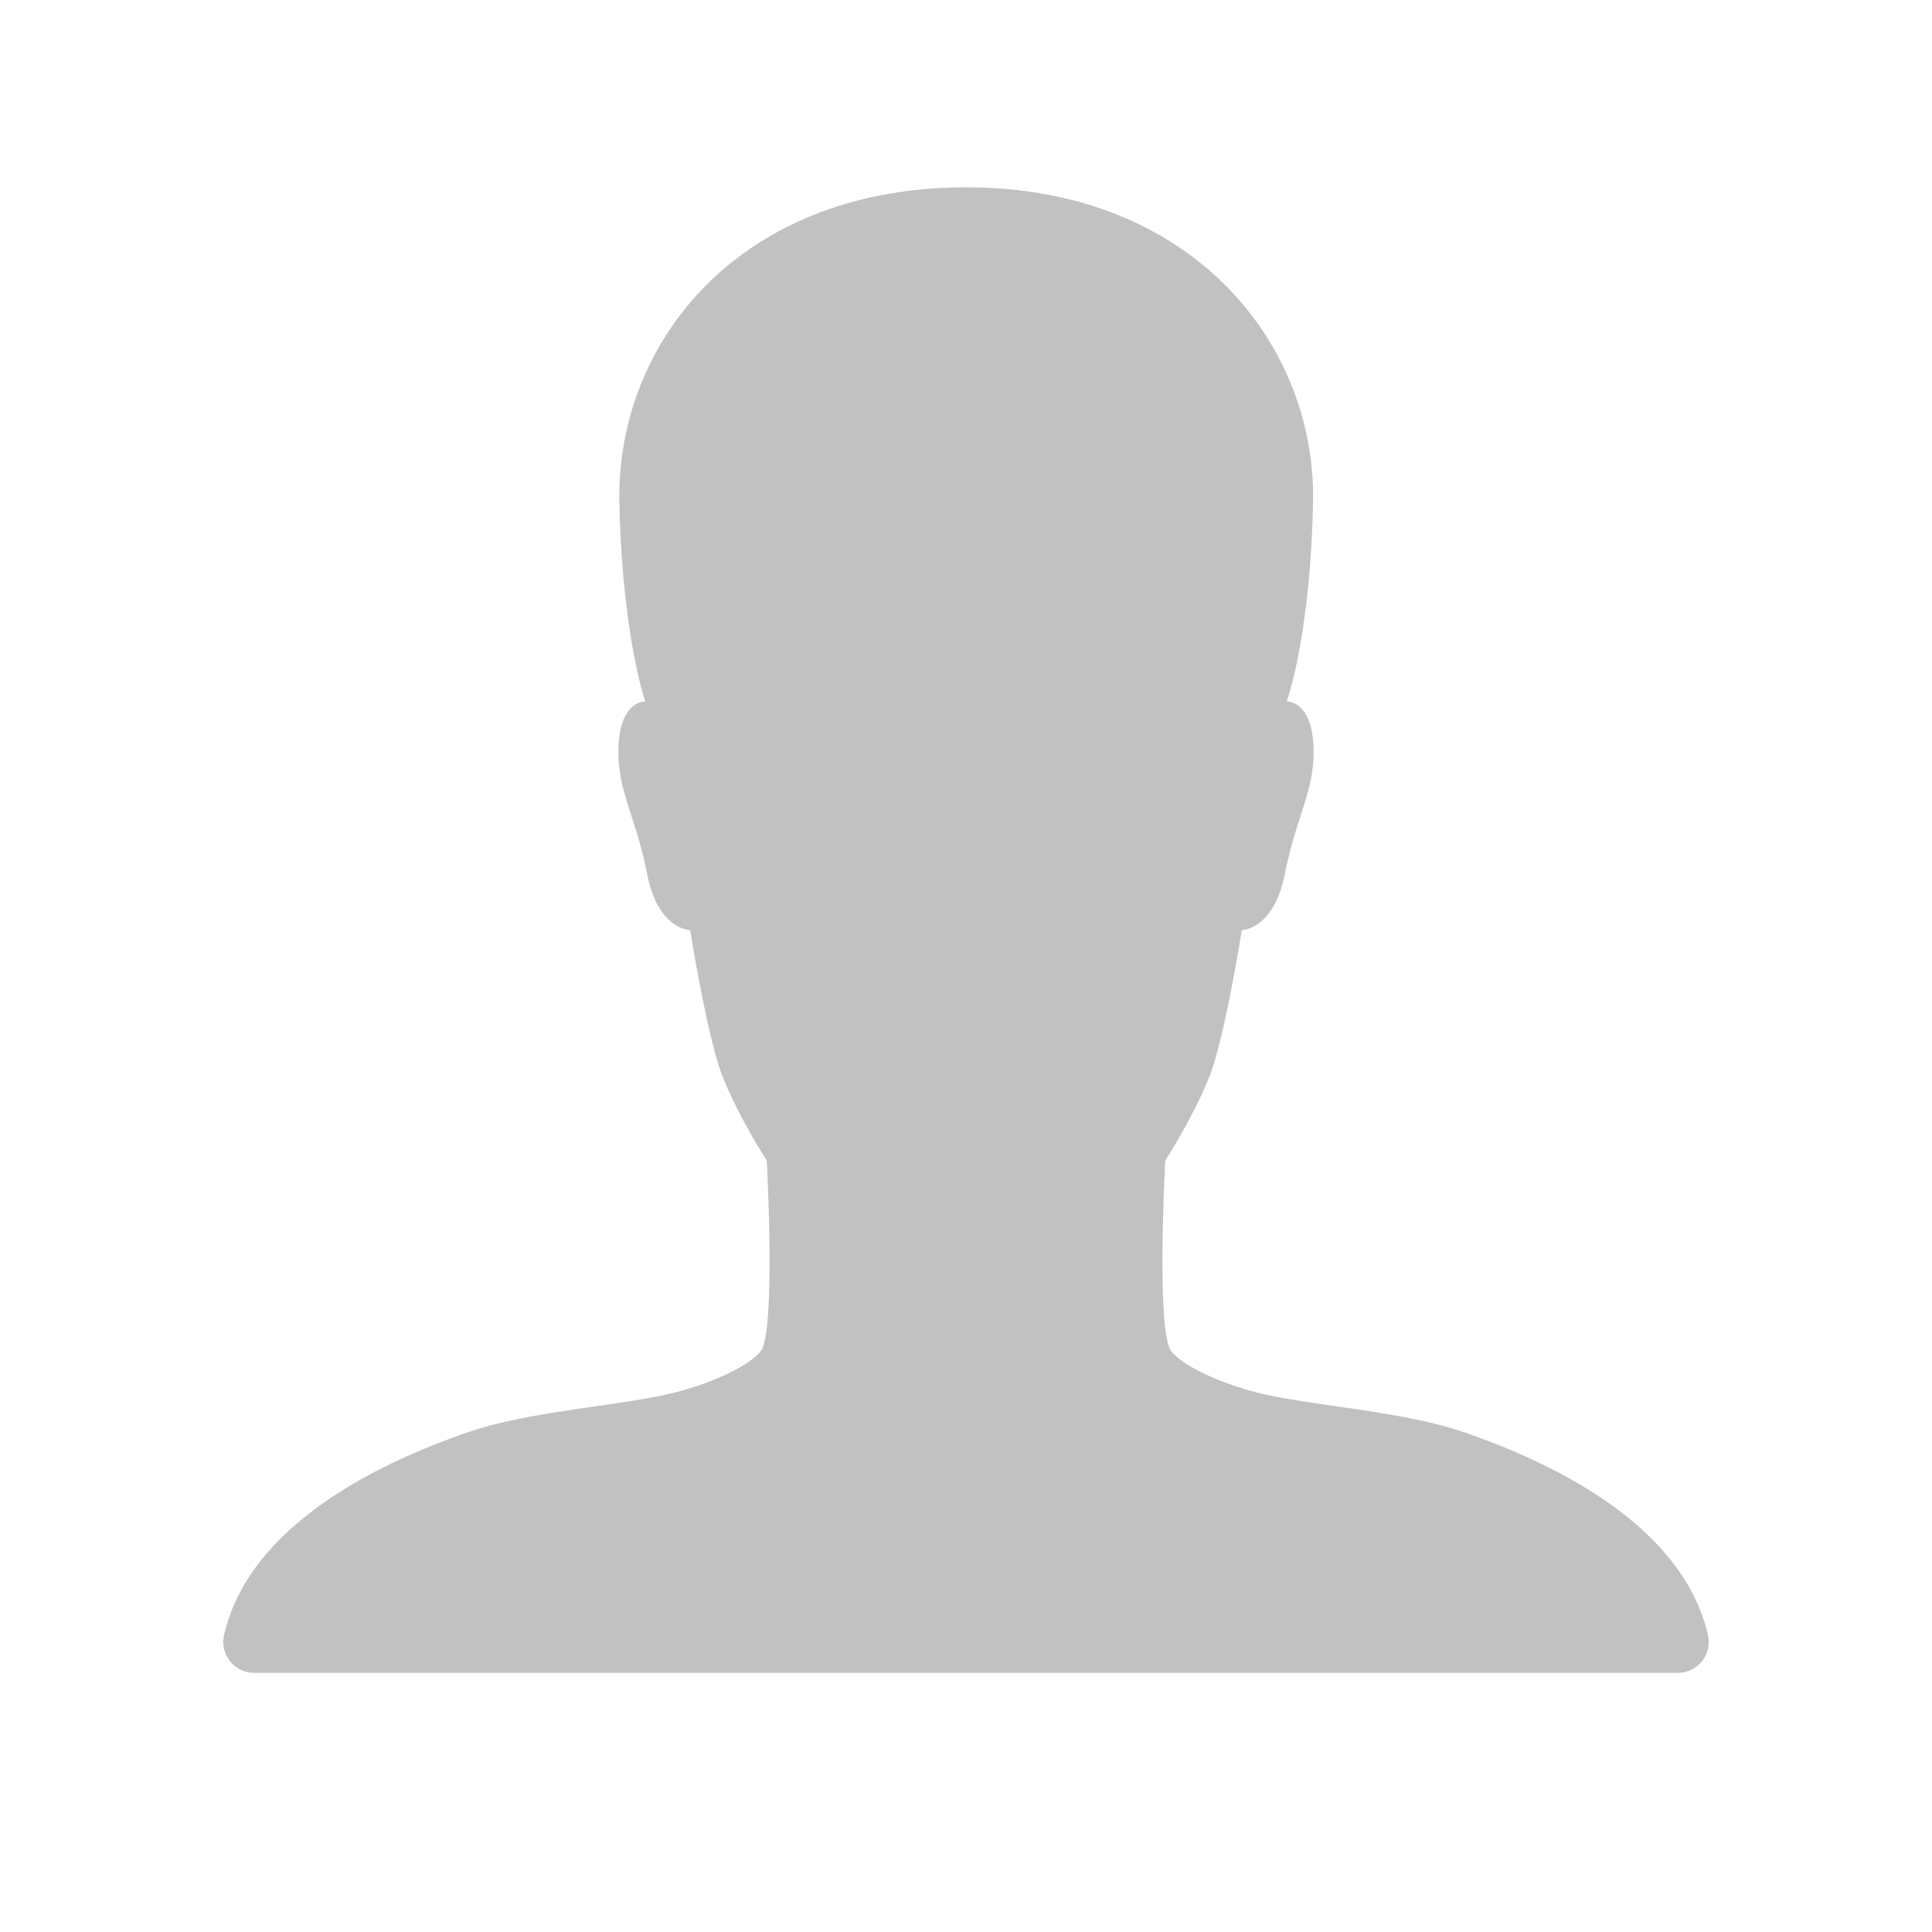
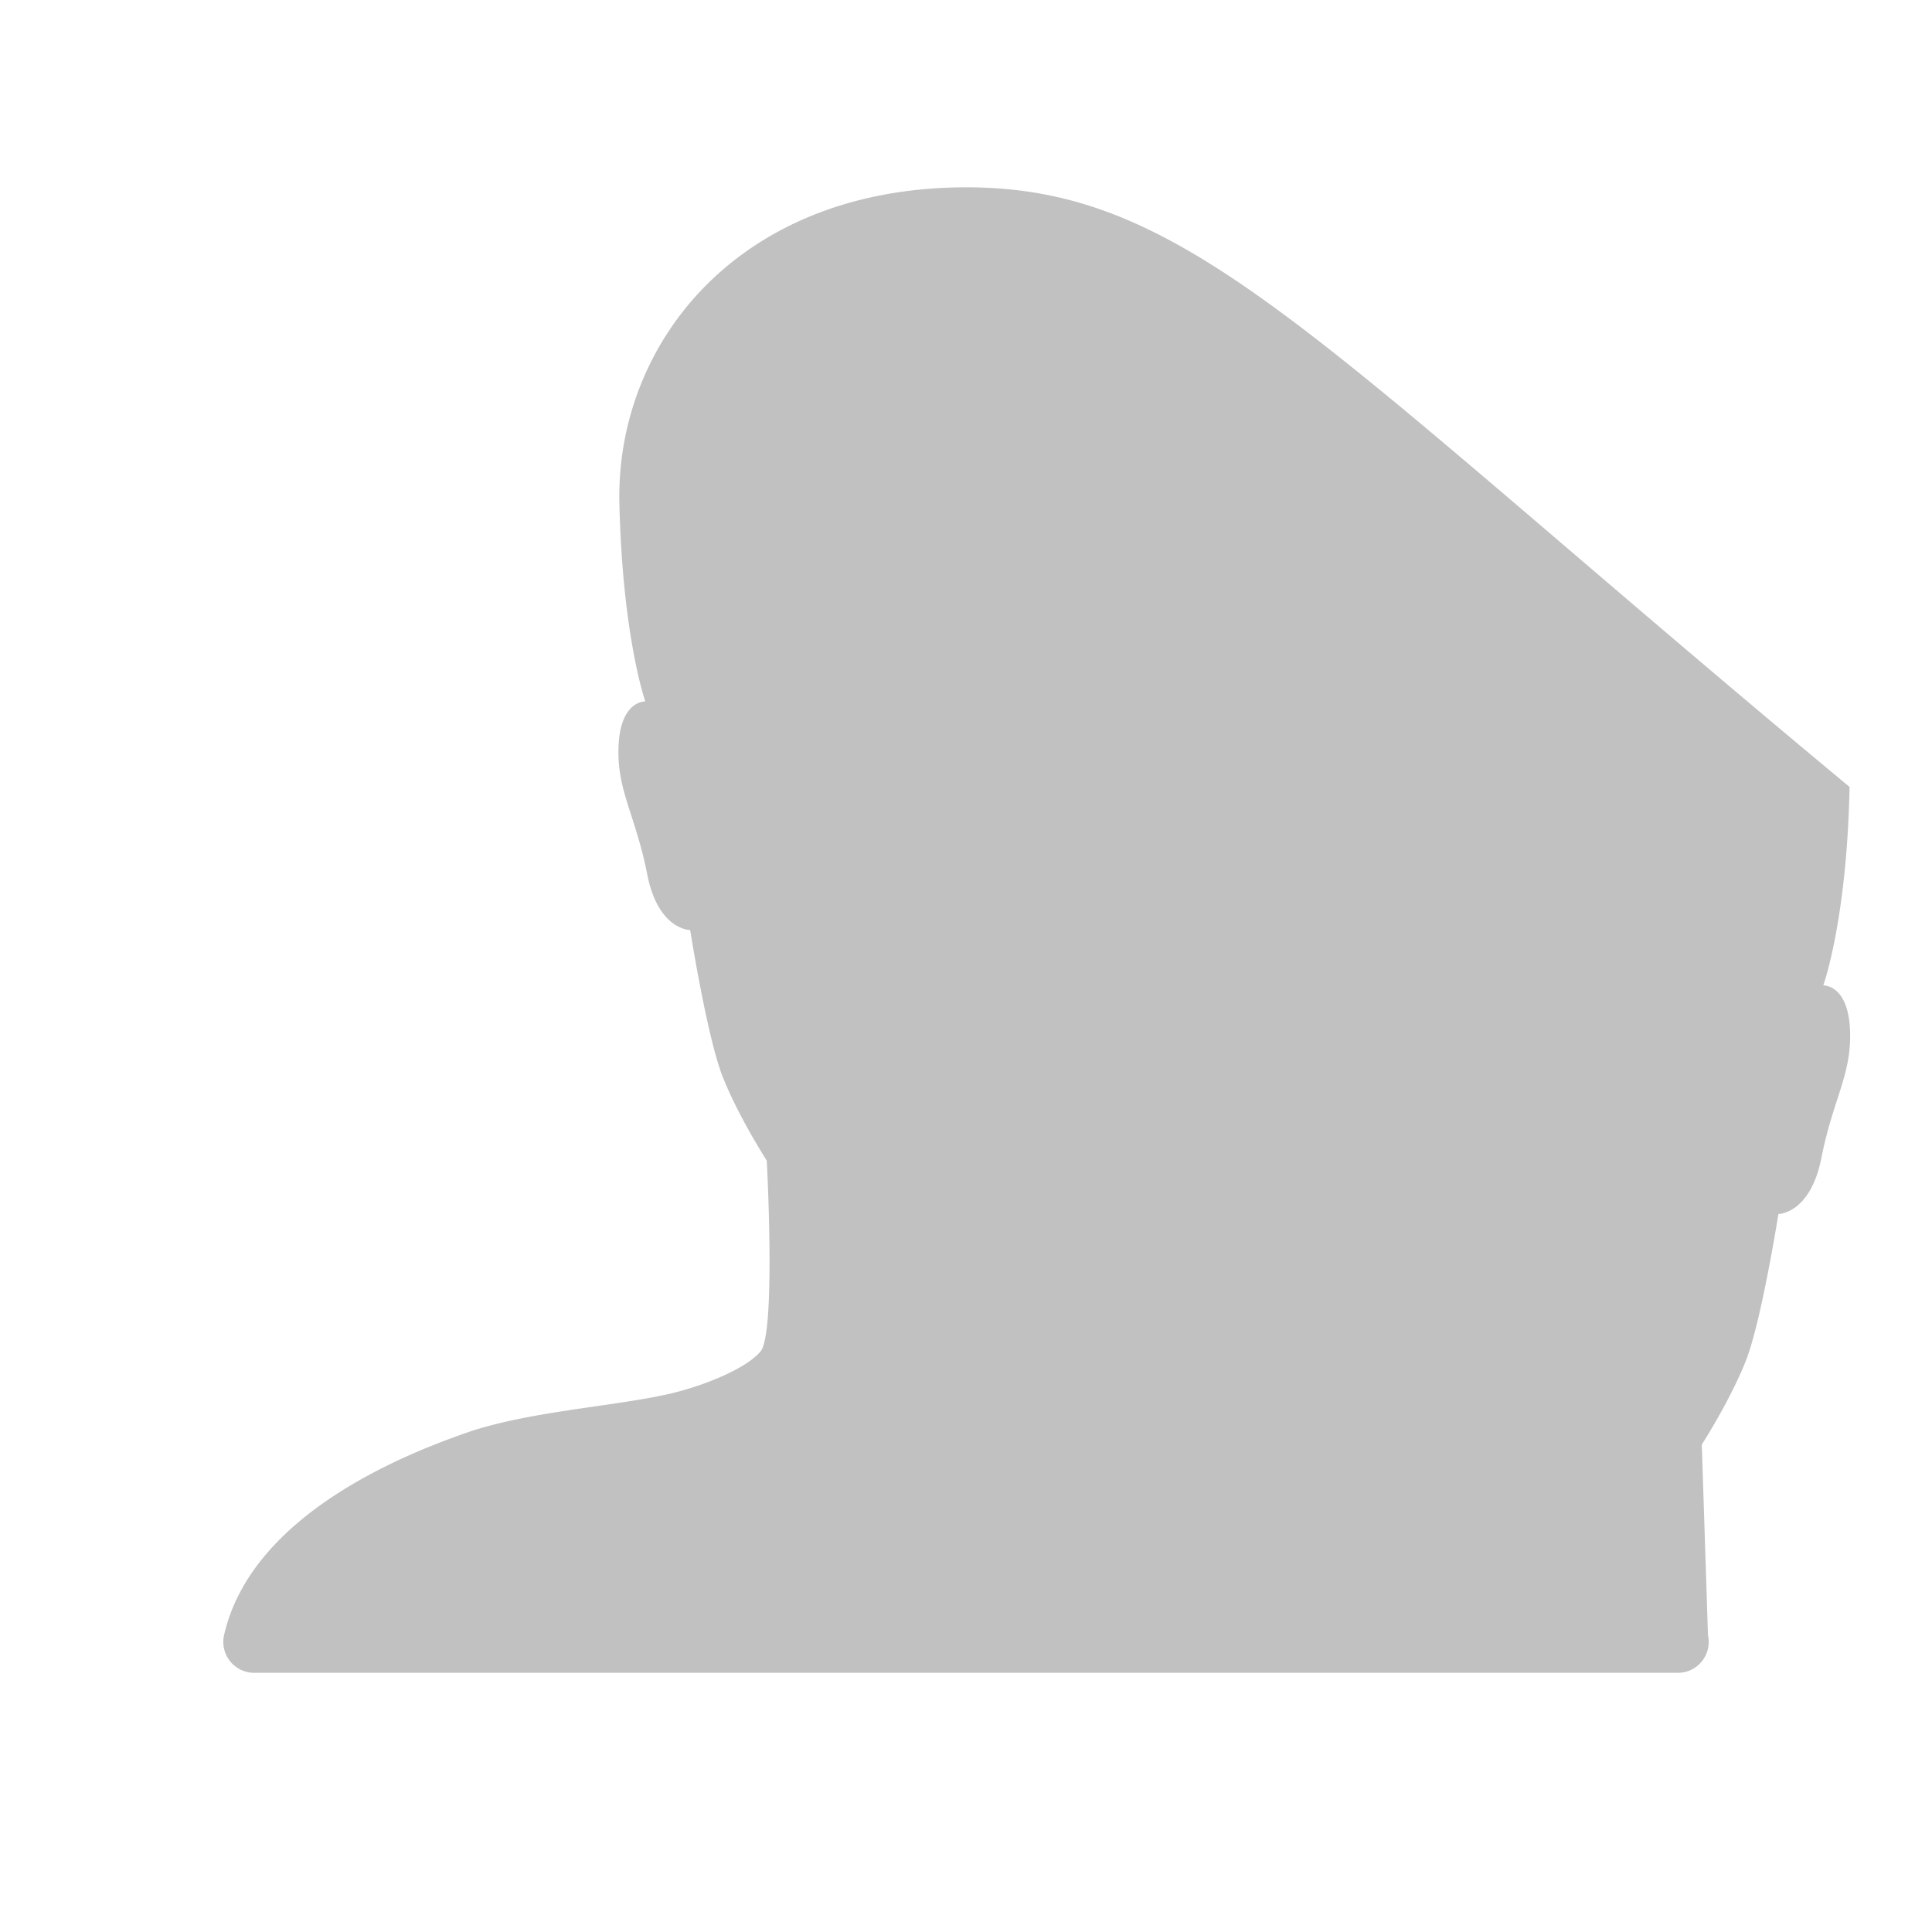
<svg xmlns="http://www.w3.org/2000/svg" width="484" height="484" viewBox="0 0 484 484">
  <g id="Group_37" data-name="Group 37" transform="translate(1062 -1468)">
-     <rect id="Rectangle_17" data-name="Rectangle 17" width="484" height="484" transform="translate(-1062 1468)" fill="rgba(255,255,255,0)" />
-     <path id="Icon_ionic-ios-person" data-name="Icon ionic-ios-person" d="M376.445,367.246c-6.978-30.818-46.809-45.84-60.571-50.686-15.118-5.33-36.633-6.59-50.492-9.691-7.947-1.744-19.48-6.106-23.356-10.757s-1.551-47.778-1.551-47.778,7.172-11.145,11.048-21.03c3.877-9.788,8.141-36.73,8.141-36.73s7.947,0,10.757-13.956c3-15.215,7.753-21.127,7.172-32.466-.581-11.145-6.687-10.854-6.687-10.854s5.912-16.185,6.59-49.717C278.368,43.75,247.162,4.5,190.662,4.5c-57.276,0-87.8,39.25-86.931,79.081.775,33.532,6.493,49.717,6.493,49.717s-6.106-.291-6.687,10.854c-.581,11.339,4.167,17.251,7.172,32.466,2.714,13.956,10.757,13.956,10.757,13.956s4.264,26.942,8.141,36.73c3.877,9.885,11.048,21.03,11.048,21.03s2.326,43.126-1.551,47.778-15.409,9.013-23.356,10.757c-13.859,3.1-35.373,4.361-50.492,9.691-13.762,4.846-53.593,19.867-60.571,50.686a7.748,7.748,0,0,0,7.656,9.4H368.885A7.731,7.731,0,0,0,376.445,367.246Z" transform="translate(-1010.565 1510.427)" opacity="0.246" />
+     <path id="Icon_ionic-ios-person" data-name="Icon ionic-ios-person" d="M376.445,367.246s-1.551-47.778-1.551-47.778,7.172-11.145,11.048-21.03c3.877-9.788,8.141-36.73,8.141-36.73s7.947,0,10.757-13.956c3-15.215,7.753-21.127,7.172-32.466-.581-11.145-6.687-10.854-6.687-10.854s5.912-16.185,6.59-49.717C278.368,43.75,247.162,4.5,190.662,4.5c-57.276,0-87.8,39.25-86.931,79.081.775,33.532,6.493,49.717,6.493,49.717s-6.106-.291-6.687,10.854c-.581,11.339,4.167,17.251,7.172,32.466,2.714,13.956,10.757,13.956,10.757,13.956s4.264,26.942,8.141,36.73c3.877,9.885,11.048,21.03,11.048,21.03s2.326,43.126-1.551,47.778-15.409,9.013-23.356,10.757c-13.859,3.1-35.373,4.361-50.492,9.691-13.762,4.846-53.593,19.867-60.571,50.686a7.748,7.748,0,0,0,7.656,9.4H368.885A7.731,7.731,0,0,0,376.445,367.246Z" transform="translate(-1010.565 1510.427)" opacity="0.246" />
  </g>
</svg>